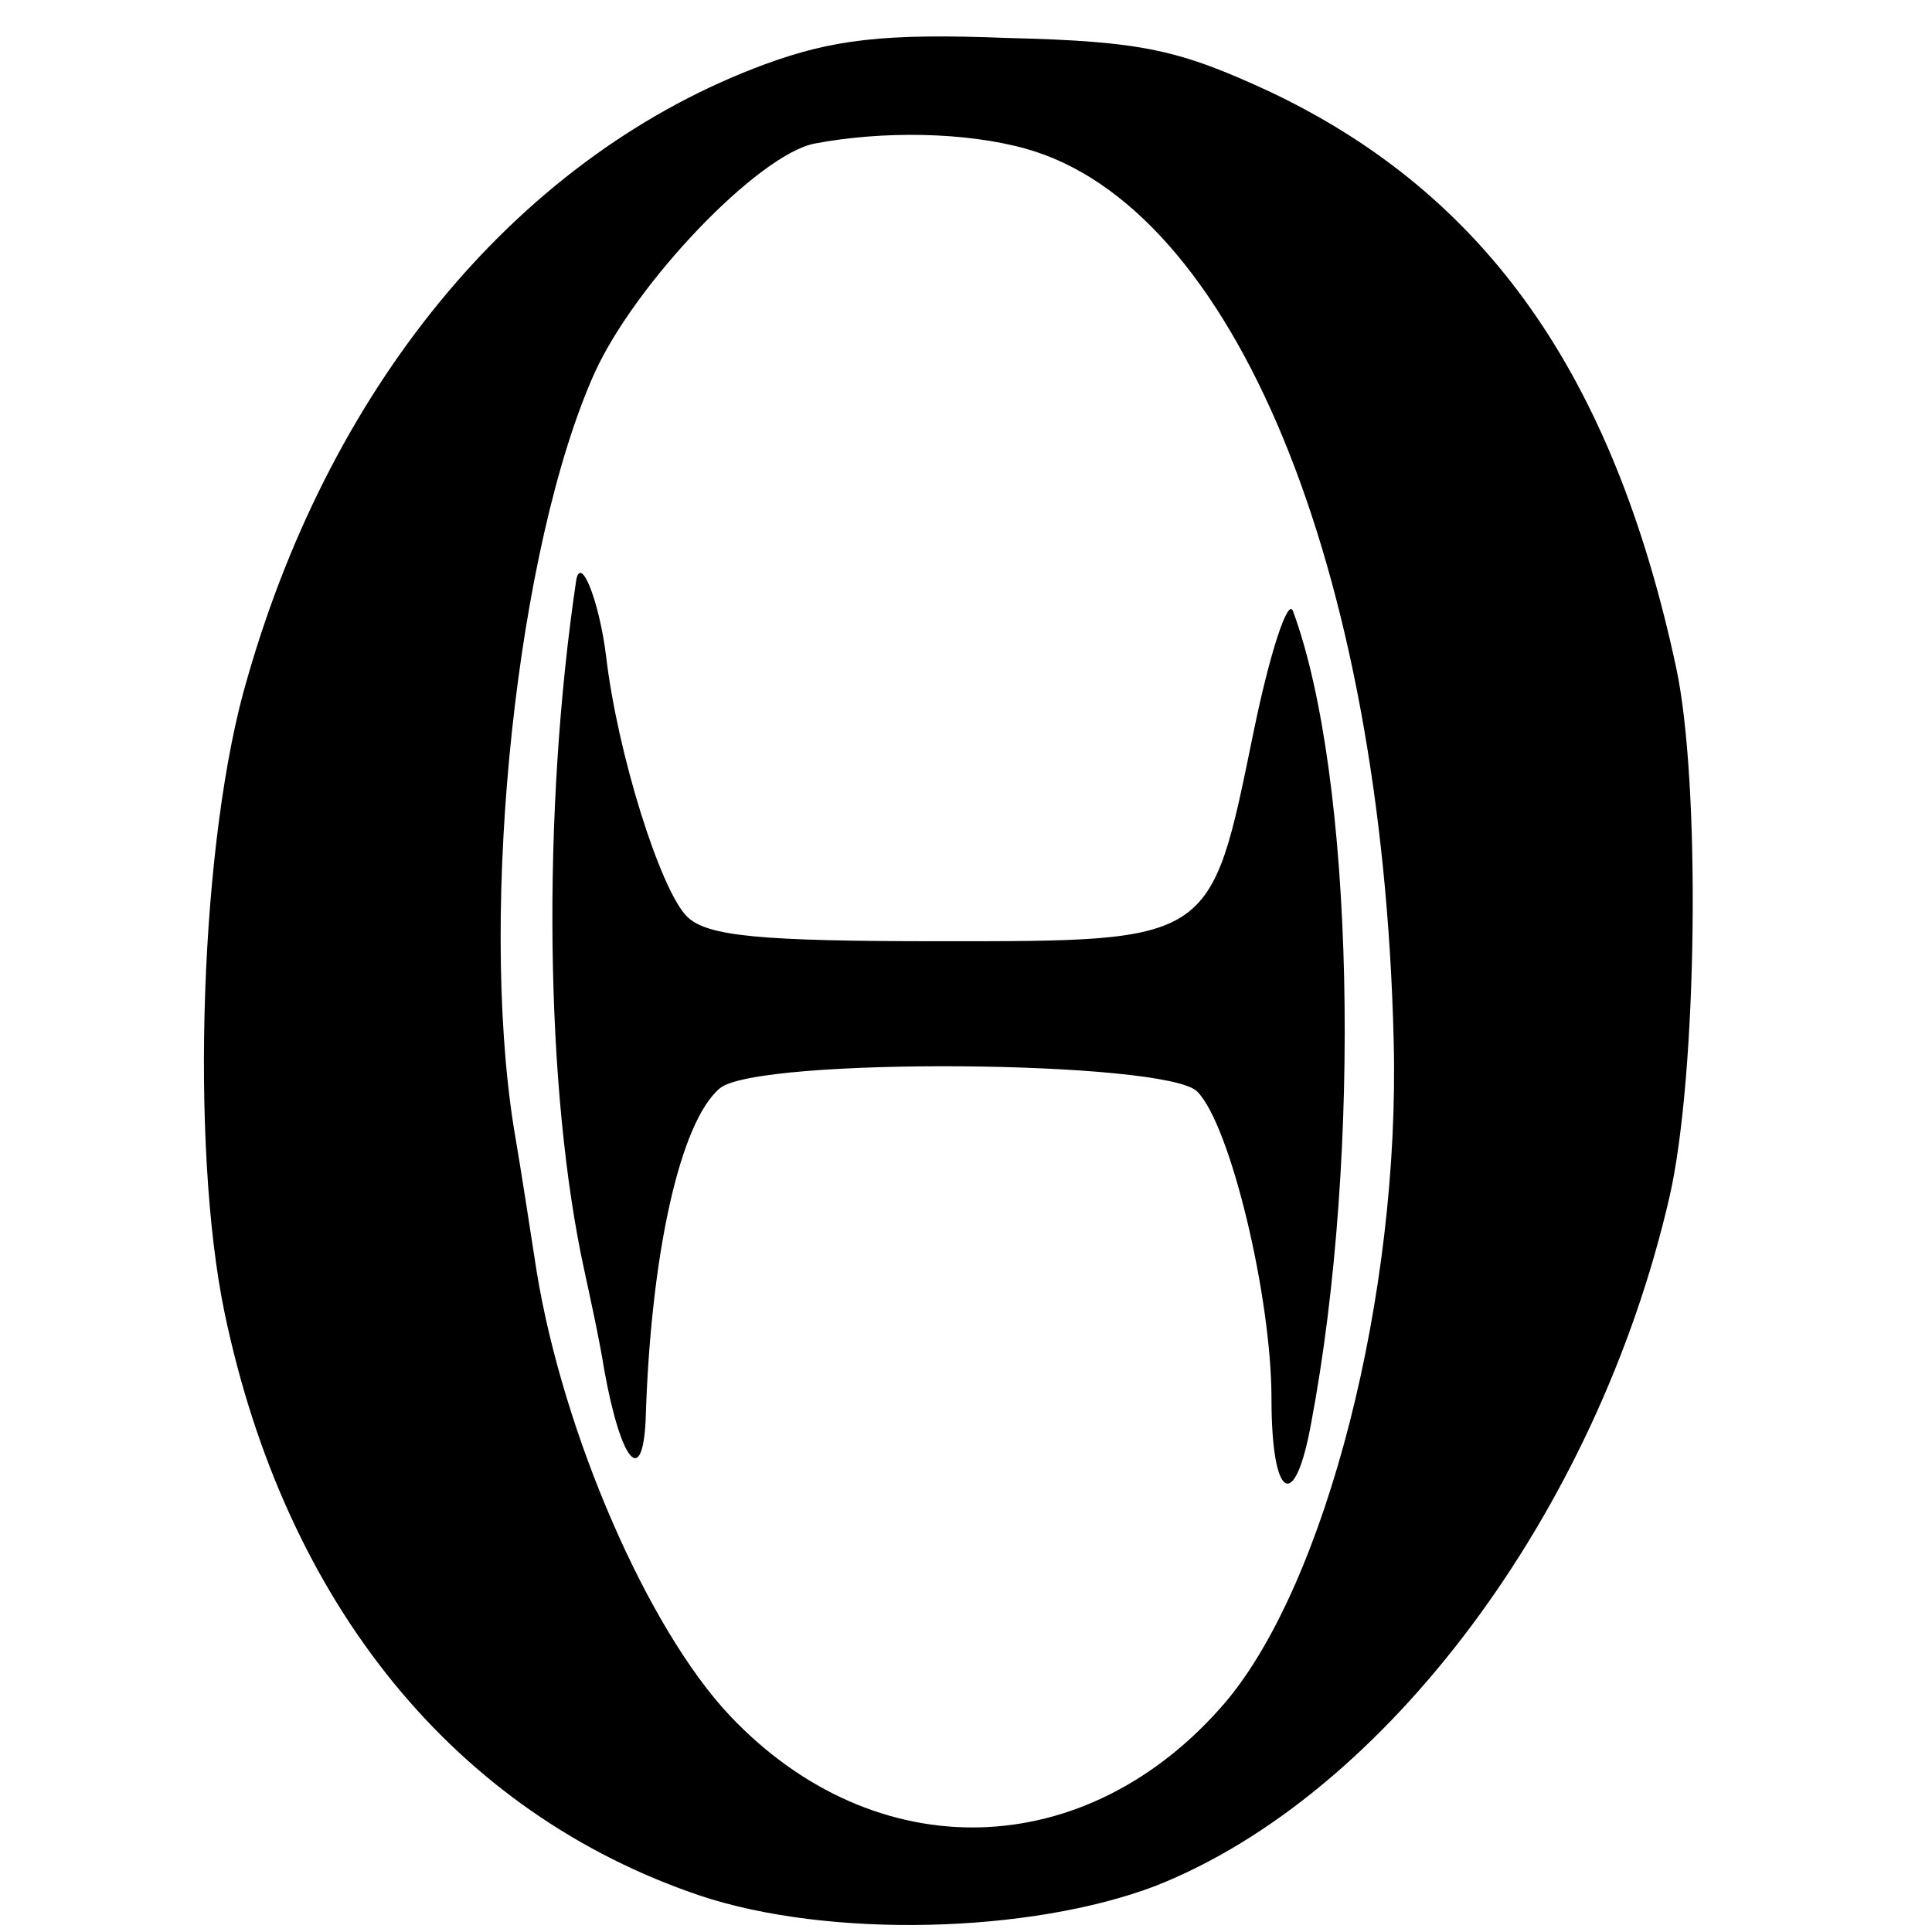
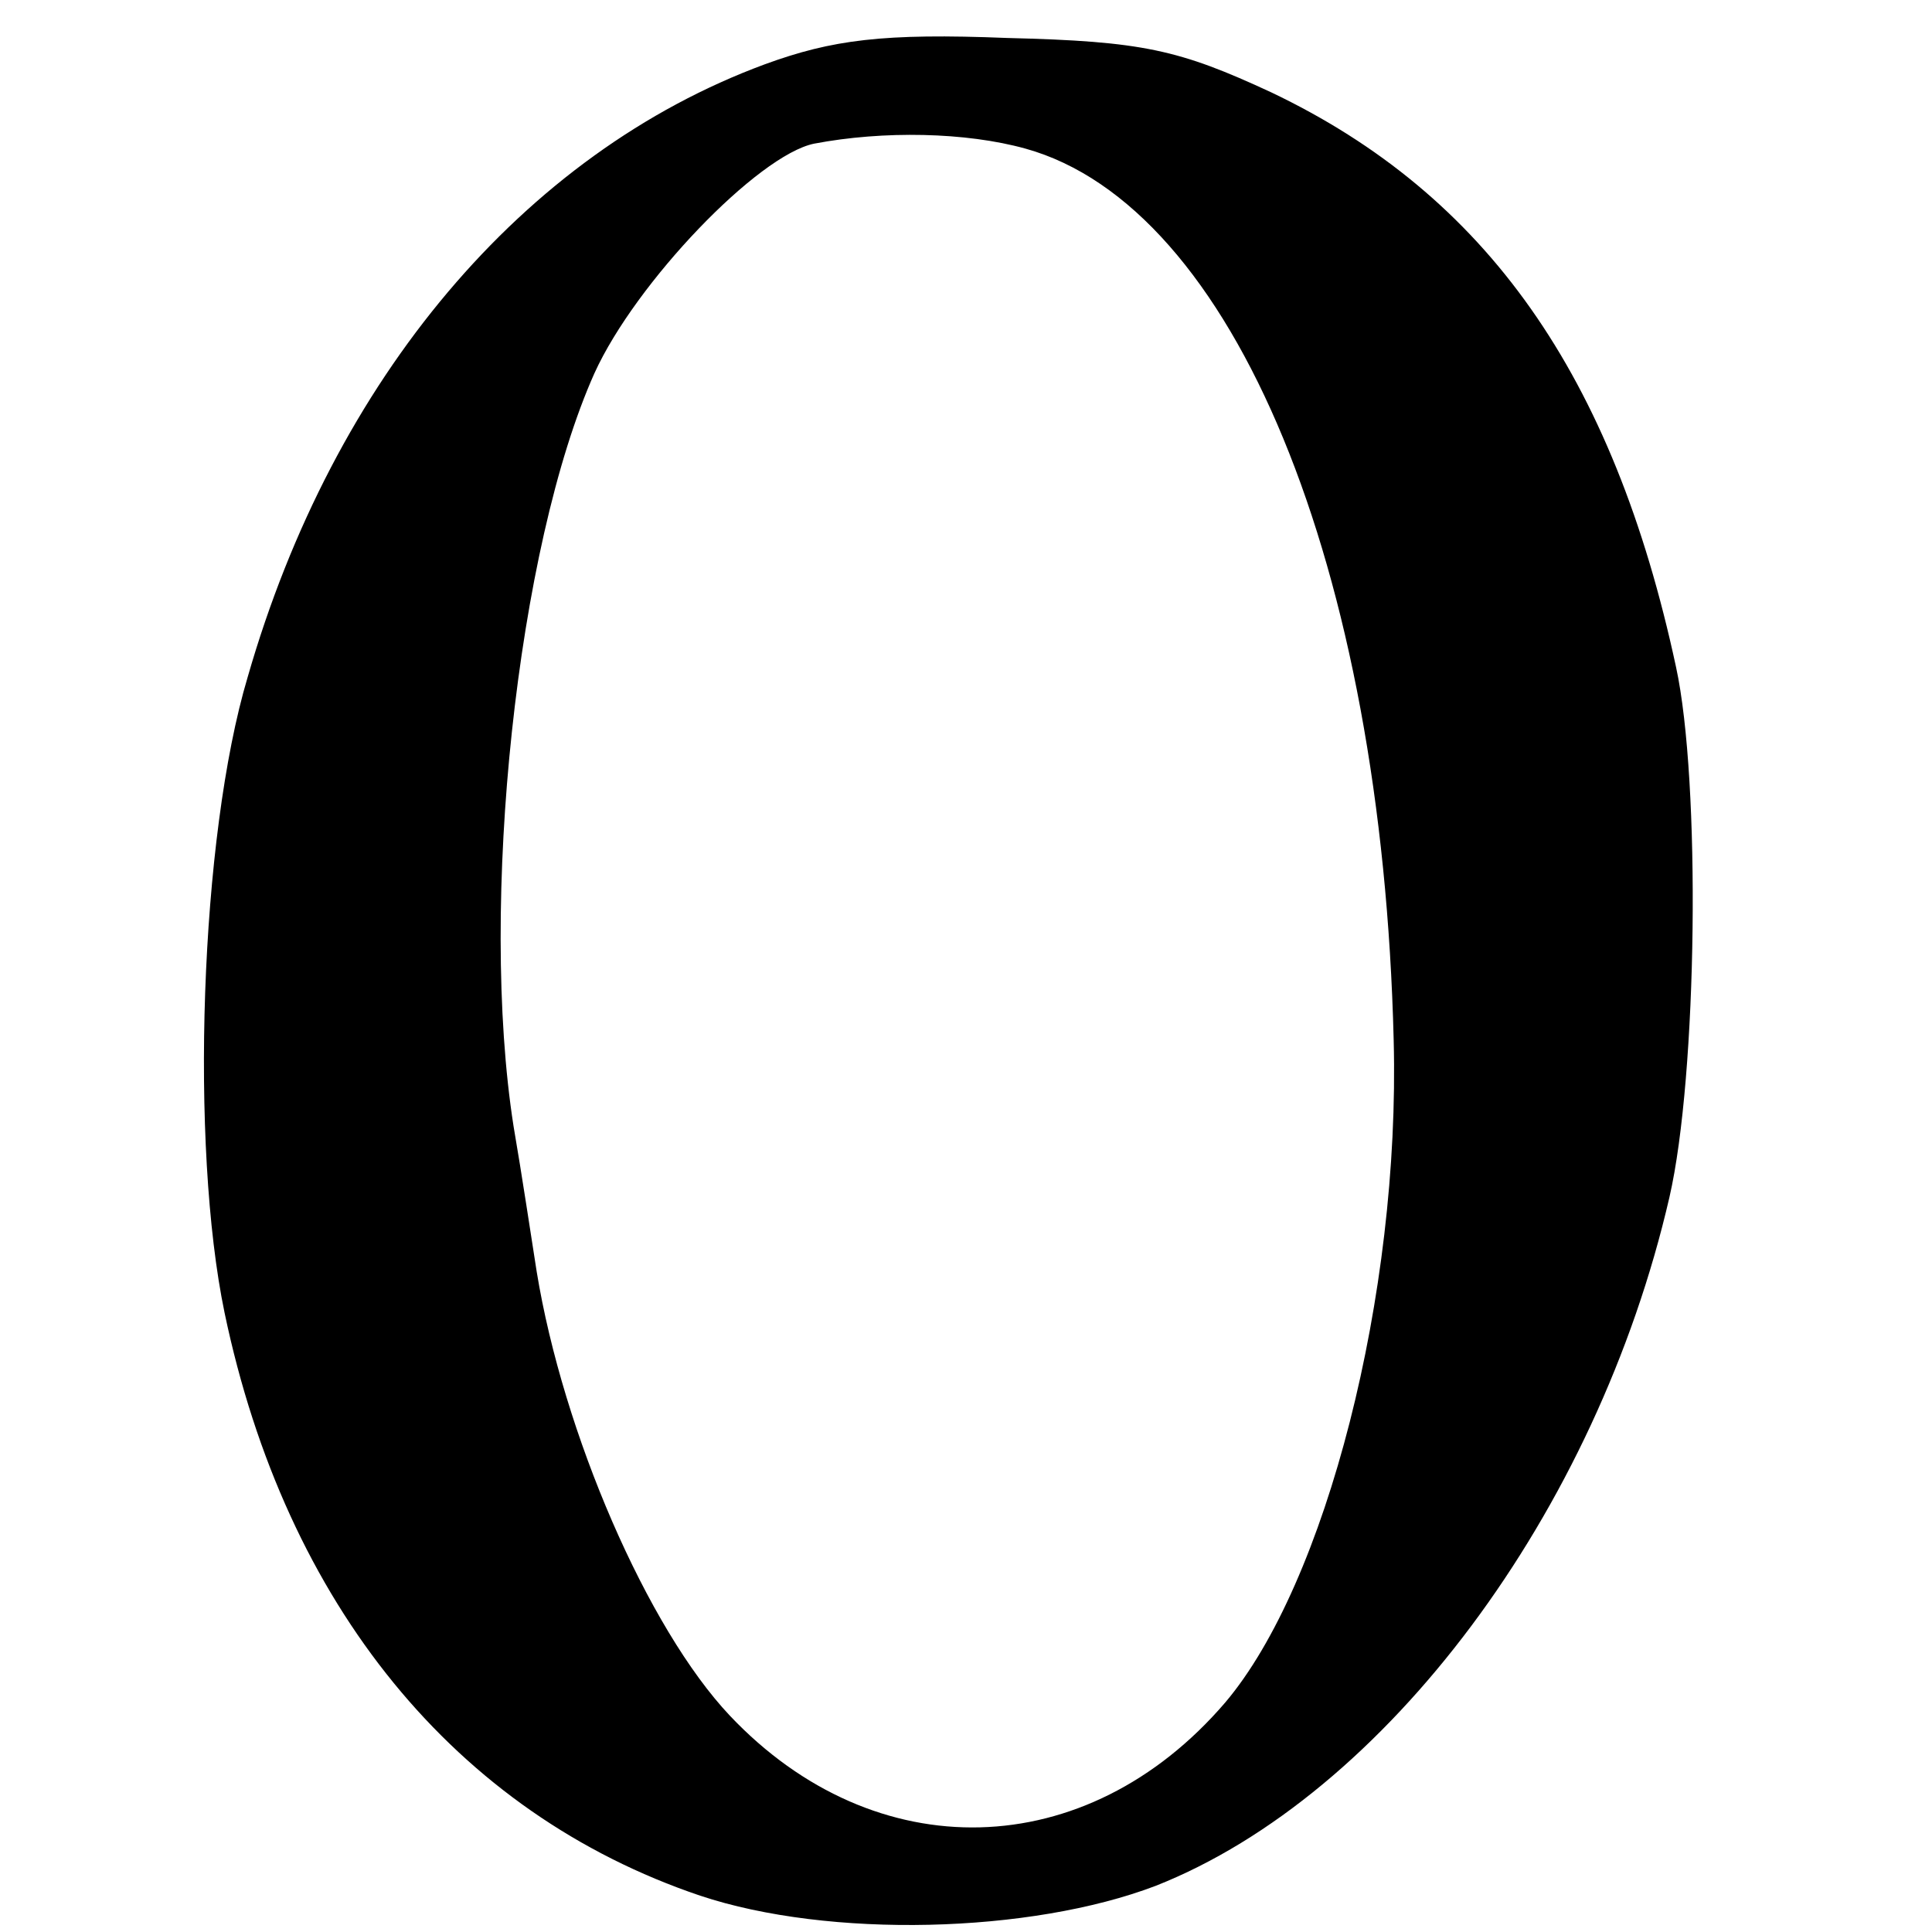
<svg xmlns="http://www.w3.org/2000/svg" version="1.0" width="117pt" height="117pt" viewBox="0 0 117 117" preserveAspectRatio="xMidYMid meet">
  <g transform="translate(0,117) scale(0.1,-0.1)" fill="#000000" stroke="none">
    <path d="M463 1131 c-146 -54 -261 -190 -313 -371 -29 -97 -35 -284 -14 -385 37 -177 140 -303 288 -353 78 -26 200 -23 276 6 139 55 267 226 311 417 17 74 19 252 4 321 -38 177 -115 286 -245 348 -56 26 -78 31 -160 33 -75 3 -106 -1 -147 -16z m158 -51 c126 -35 216 -253 223 -540 4 -154 -41 -329 -102 -401 -84 -98 -212 -101 -300 -8 -50 53 -101 171 -117 269 -3 19 -9 59 -14 88 -21 134 2 351 49 456 25 55 99 132 133 139 42 8 92 7 128 -3z" />
-     <path d="M349 819 c-21 -141 -19 -310 5 -419 3 -14 9 -41 12 -60 10 -55 23 -71 25 -30 3 101 21 181 45 201 23 19 270 17 289 -2 20 -20 45 -124 45 -186 0 -61 14 -70 24 -15 31 164 26 392 -11 492 -3 8 -14 -25 -24 -74 -26 -127 -24 -126 -190 -126 -109 0 -141 3 -153 15 -16 16 -42 98 -49 158 -4 32 -15 61 -18 46z" />
  </g>
</svg>